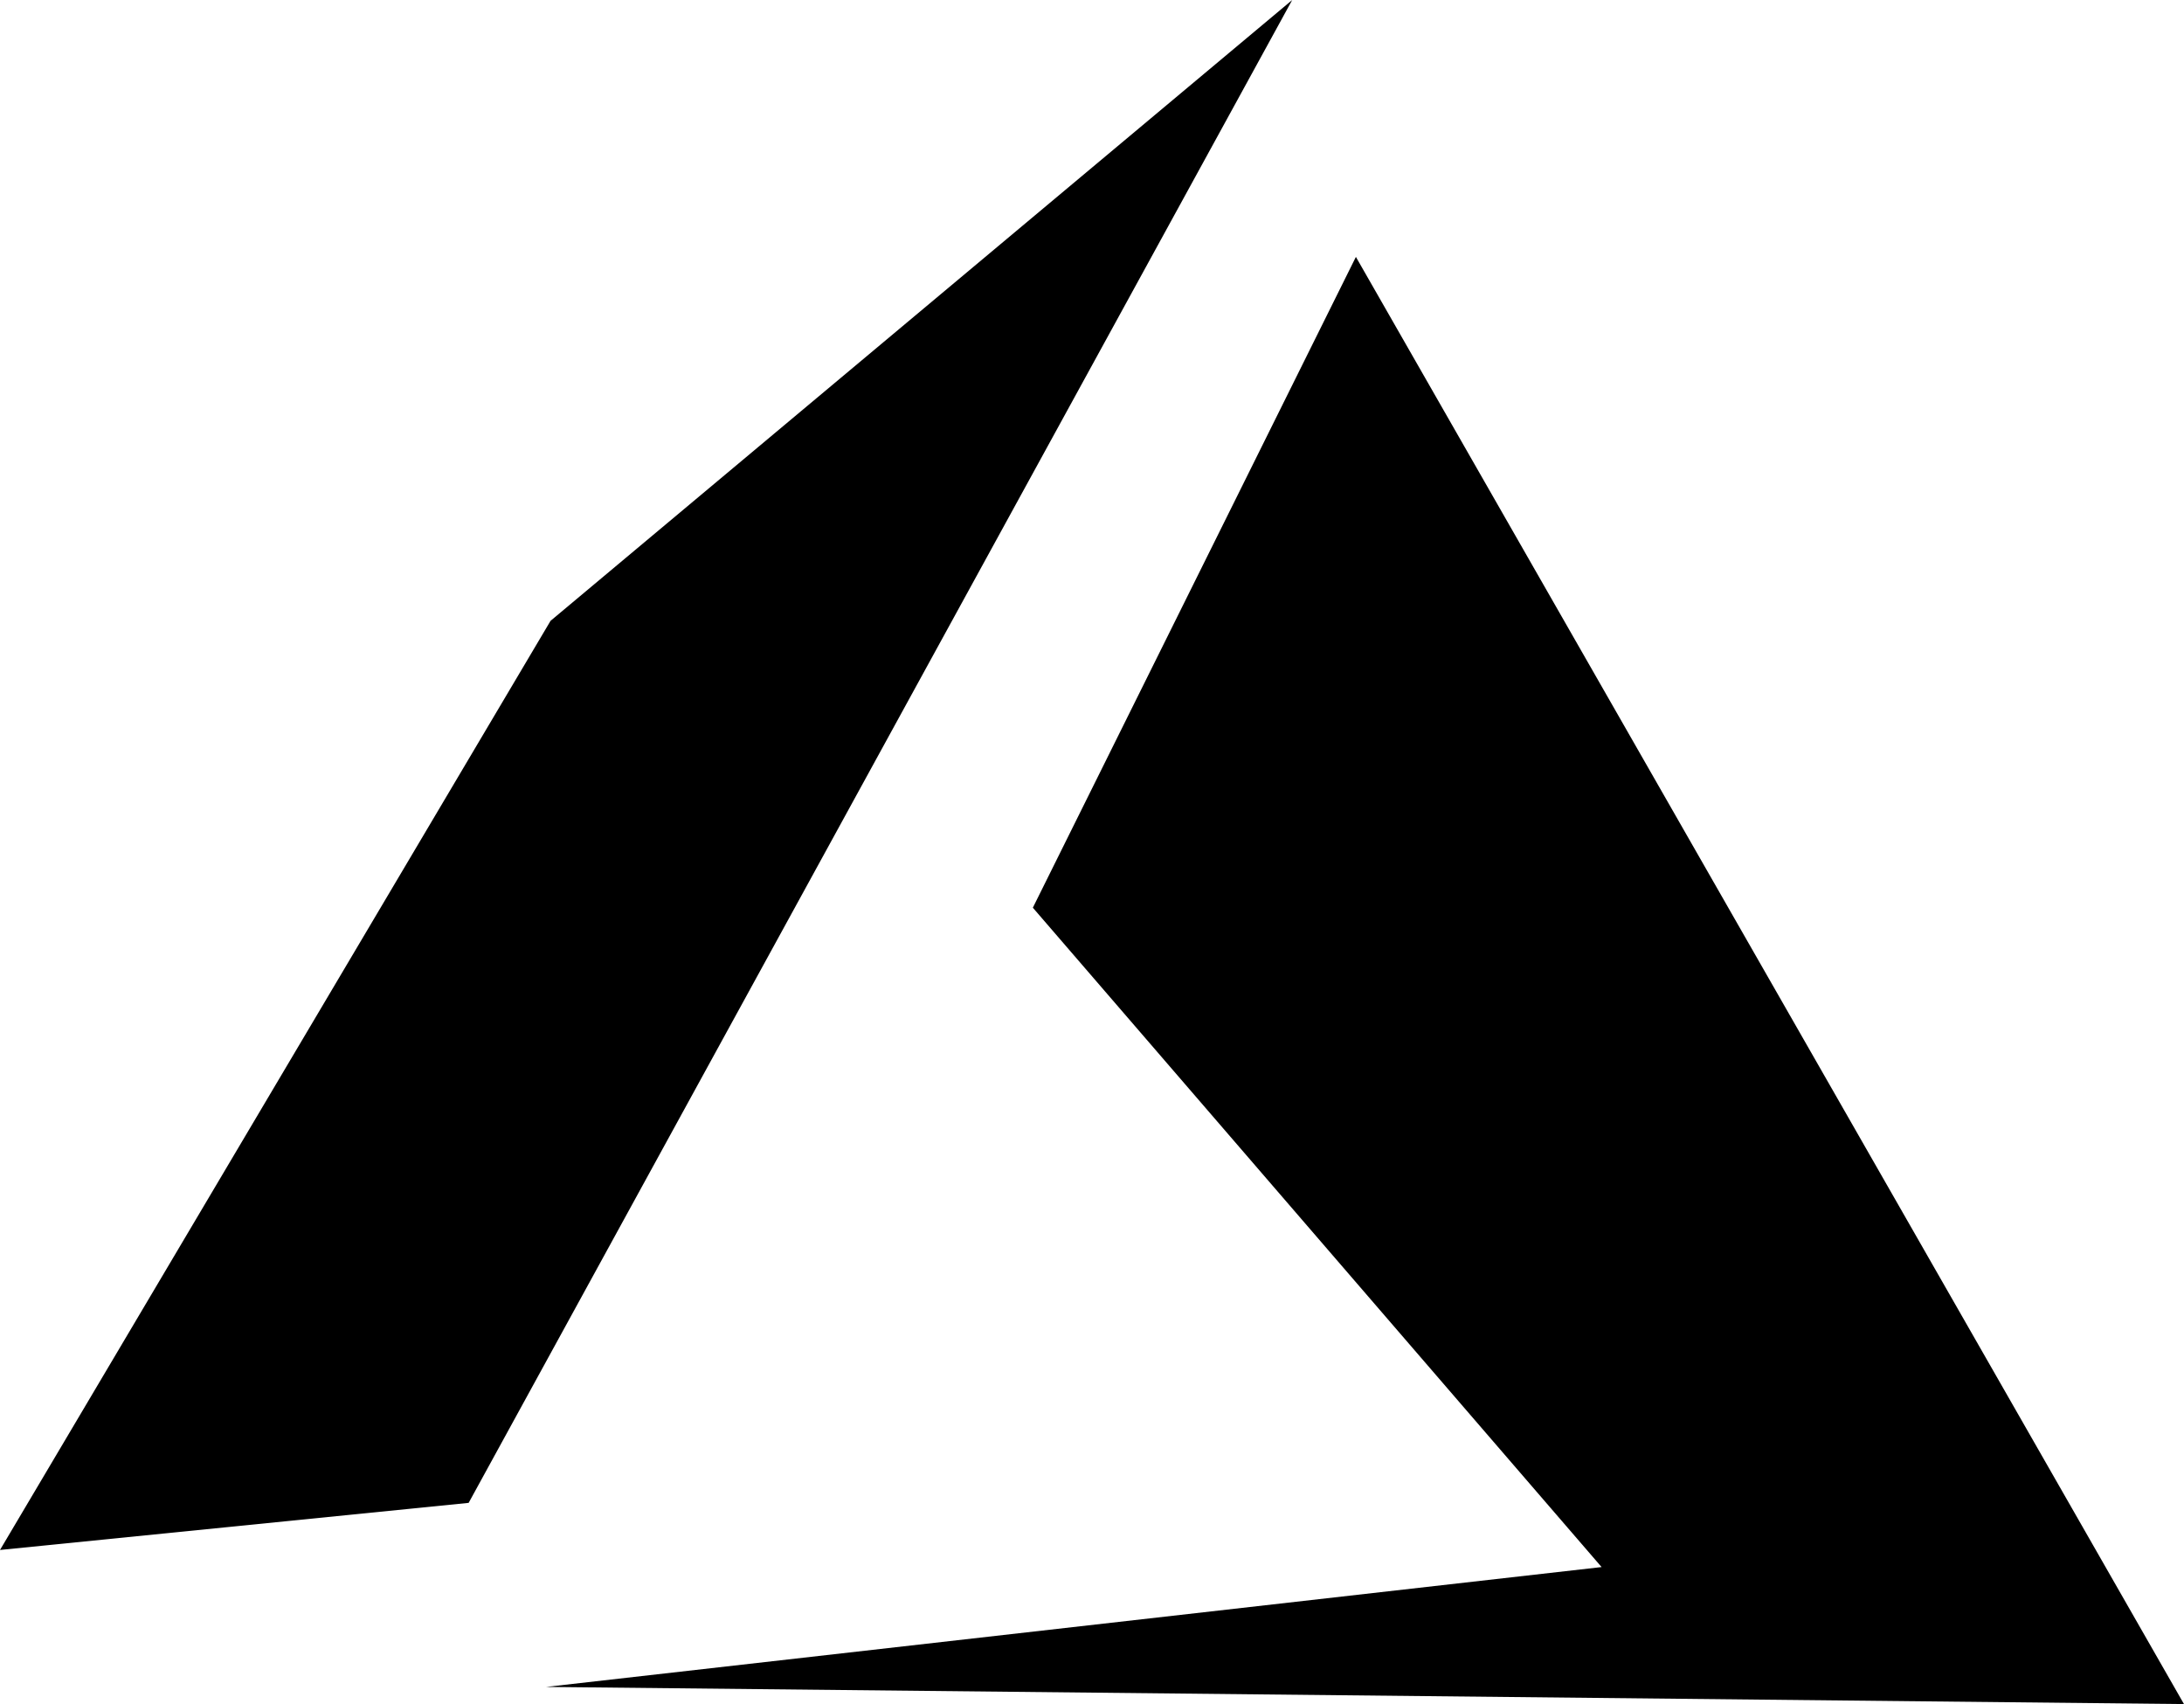
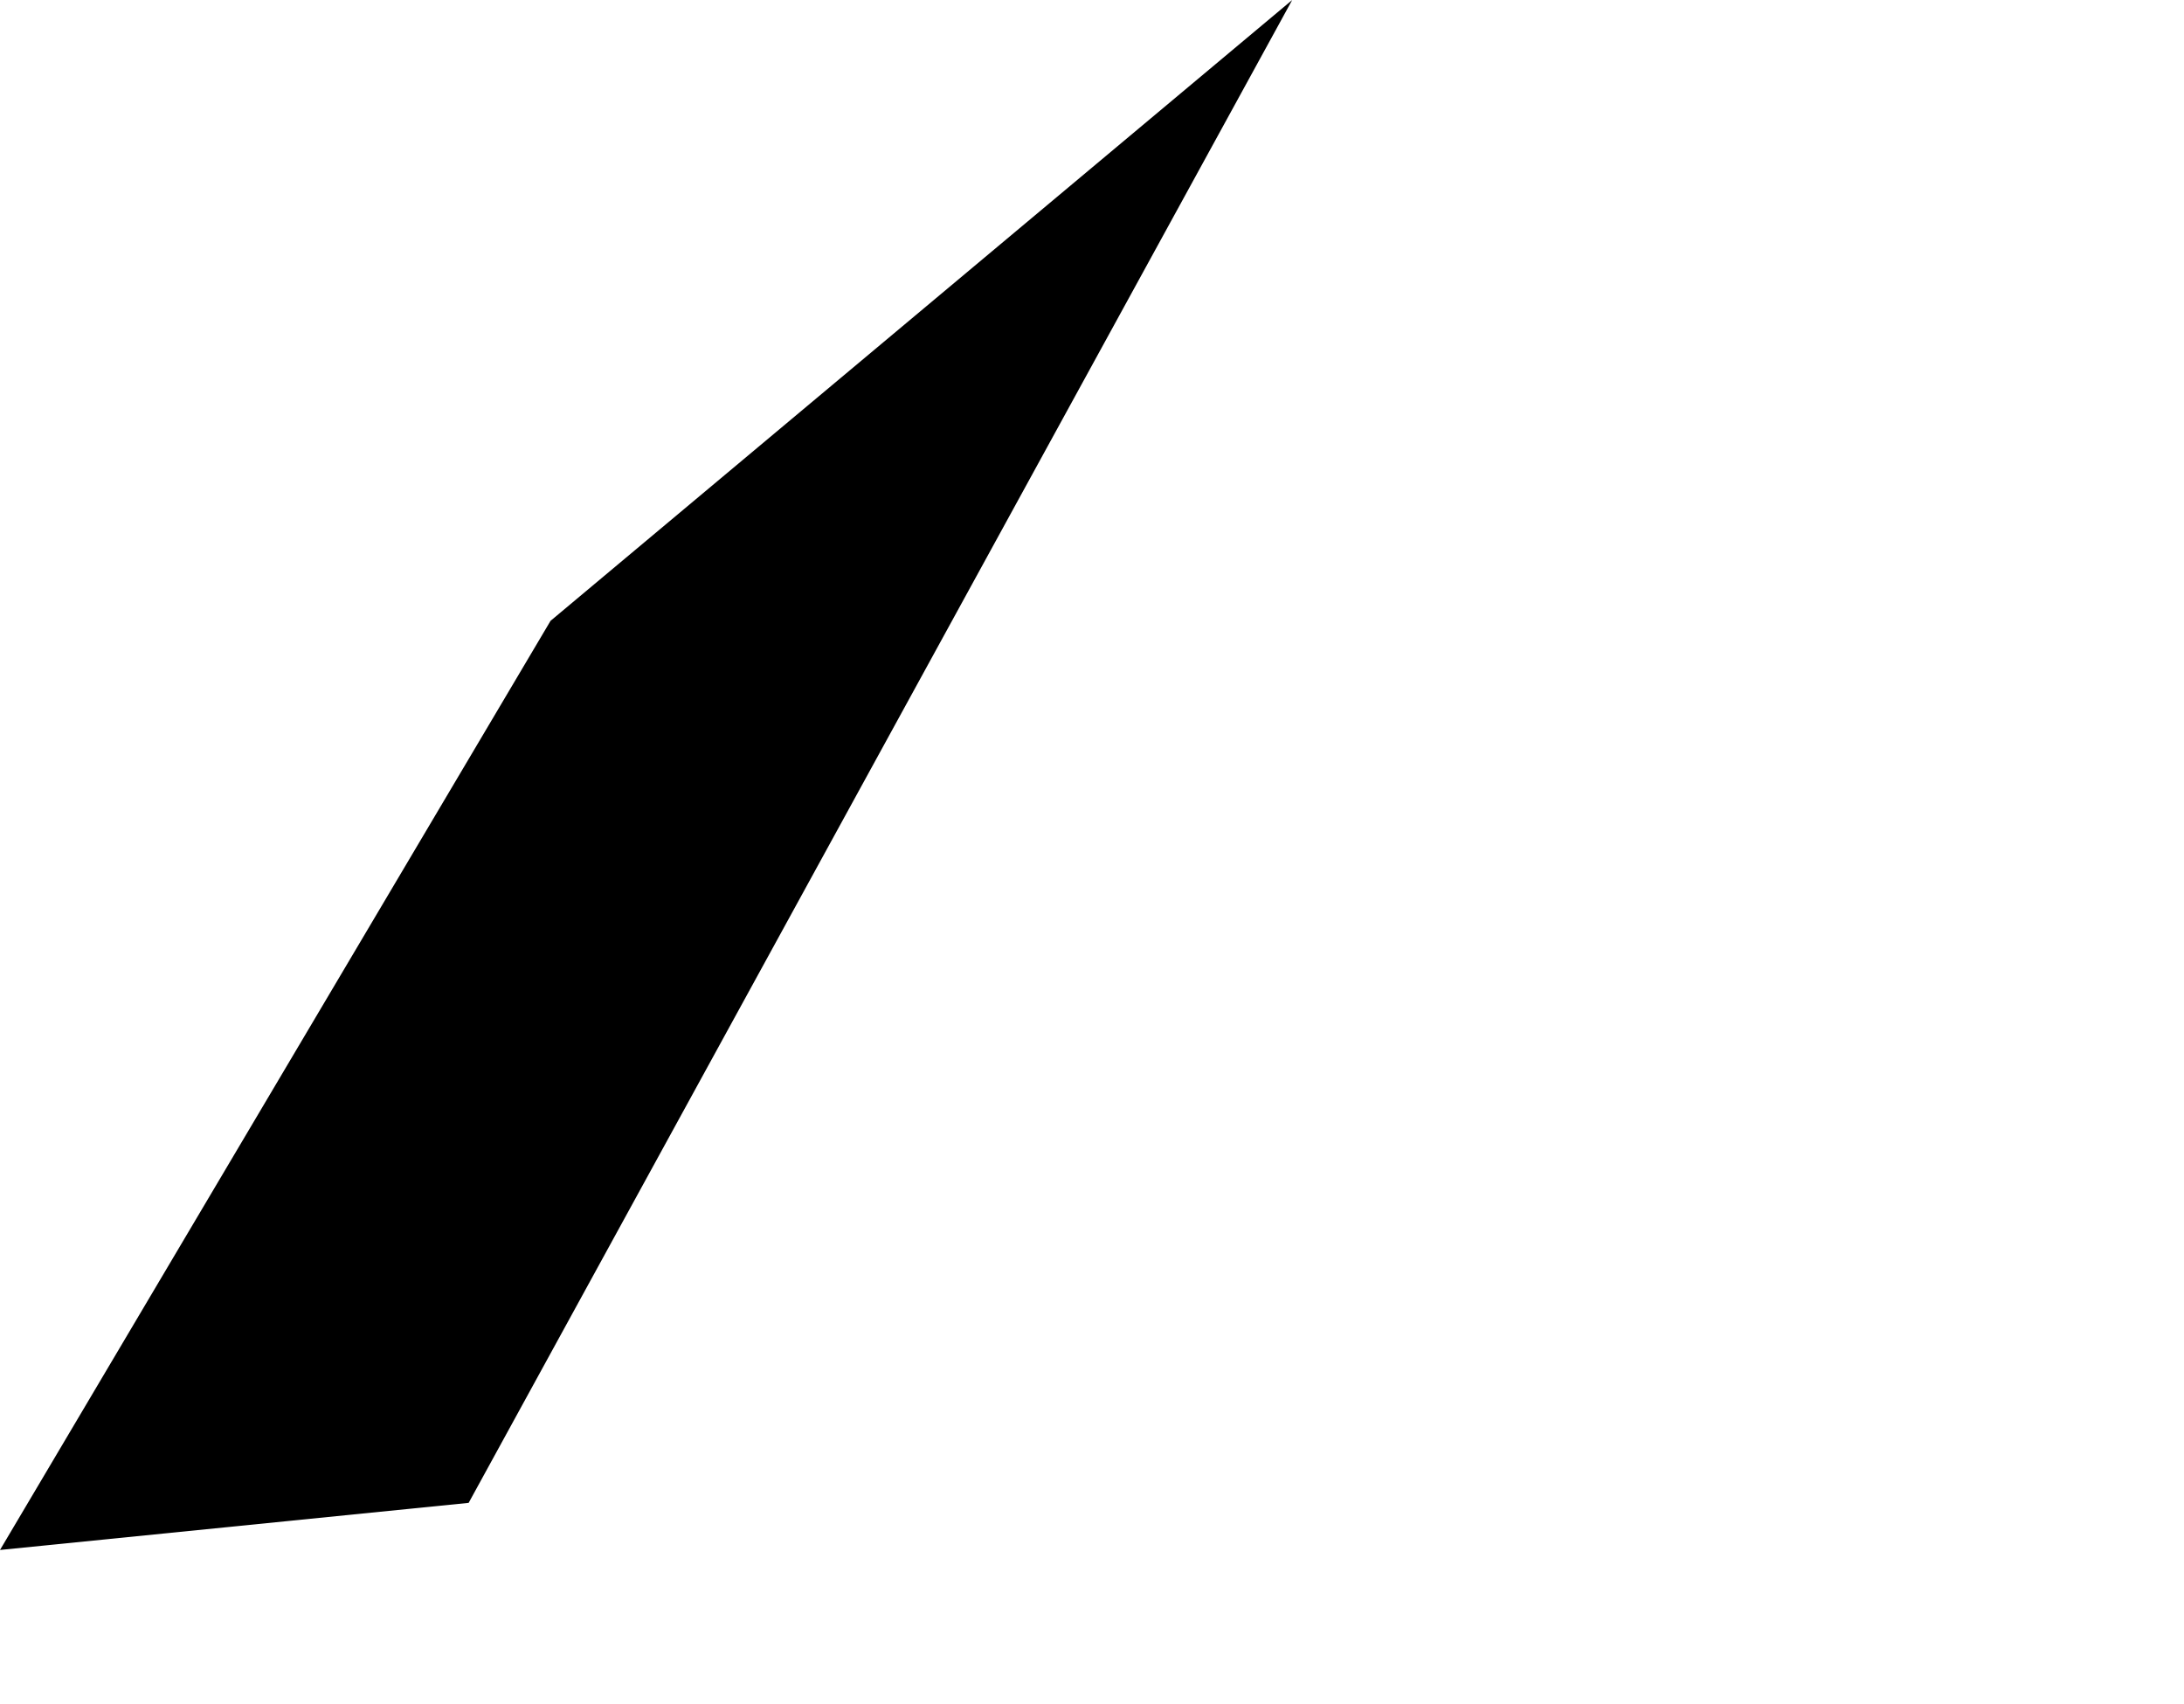
<svg xmlns="http://www.w3.org/2000/svg" xmlns:ns1="http://www.inkscape.org/namespaces/inkscape" xmlns:ns2="http://sodipodi.sourceforge.net/DTD/sodipodi-0.dtd" xmlns:xlink="http://www.w3.org/1999/xlink" id="svg8159" version="1.1" viewBox="0 0 104.998 81.903" height="81.903mm" width="104.998mm" ns1:version="1.0 (4035a4fb49, 2020-05-01)" ns2:docname="microsoft-azure-black.svg">
  <ns2:namedview pagecolor="#ffffff" bordercolor="#666666" borderopacity="1" objecttolerance="10" gridtolerance="10" guidetolerance="10" ns1:pageopacity="0" ns1:pageshadow="2" ns1:window-width="1920" ns1:window-height="1017" id="namedview6700" showgrid="false" fit-margin-top="0" fit-margin-left="0" fit-margin-right="0" fit-margin-bottom="0" ns1:zoom="0.77432601" ns1:cx="564.20323" ns1:cy="6.4581045" ns1:window-x="-8" ns1:window-y="-8" ns1:window-maximized="1" ns1:current-layer="svg8159" ns1:document-rotation="0" />
  <defs id="defs8153">
    <linearGradient id="linearGradient8271">
      <stop id="stop8267" offset="0" style="stop-color:#79787d;stop-opacity:1" />
      <stop style="stop-color:#e6e6e6;stop-opacity:1" offset="0.5" id="stop8275" />
      <stop id="stop8269" offset="1" style="stop-color:#6b6d6a;stop-opacity:1" />
    </linearGradient>
    <linearGradient id="linearGradient8251">
      <stop id="stop8247" offset="0" style="stop-color:#1c3973;stop-opacity:1" />
      <stop style="stop-color:#1b6bab;stop-opacity:1" offset="0.371" id="stop8255" />
      <stop id="stop8257" offset="0.542" style="stop-color:#5d93bc;stop-opacity:1" />
      <stop id="stop8249" offset="1" style="stop-color:#1070a3;stop-opacity:1" />
    </linearGradient>
    <style type="text/css" id="style3189">
   
    .fil1 {fill:black}
    .fil0 {fill:#2049A3}
    .fil2 {fill:white}
   
  </style>
    <style type="text/css" id="style3189-1">
   
    .fil1 {fill:black}
    .fil0 {fill:#2049A3}
    .fil2 {fill:white}
   
  </style>
    <linearGradient gradientUnits="userSpaceOnUse" y2="304.686" x2="1678.038" y1="7.889" x1="1485.501" id="linearGradient8253" xlink:href="#linearGradient8251" gradientTransform="matrix(0.265,0,0,0.265,-324.009,23.068)" />
    <linearGradient gradientUnits="userSpaceOnUse" y2="813.887" x2="1640.604" y1="556.889" x1="1567.716" id="linearGradient8273" xlink:href="#linearGradient8271" gradientTransform="matrix(0.265,0,0,0.265,-324.009,23.068)" />
  </defs>
-   <path style="fill:#000000;fill-opacity:1;fill-rule:evenodd;stroke:none;stroke-width:1px;stroke-linecap:butt;stroke-linejoin:miter;stroke-opacity:1" d="m 65.186,12.347 -15.531,31.279 27.343,31.691 -50.749,5.761 78.748,0.824 z" id="path7291" ns1:connector-curvature="0" />
  <path style="fill:#000000;fill-opacity:1;fill-rule:evenodd;stroke:none;stroke-width:1px;stroke-linecap:butt;stroke-linejoin:miter;stroke-opacity:1" d="M 62.124,0 26.468,29.839 0,74.495 22.531,72.231 Z" id="path7293" ns1:connector-curvature="0" />
</svg>